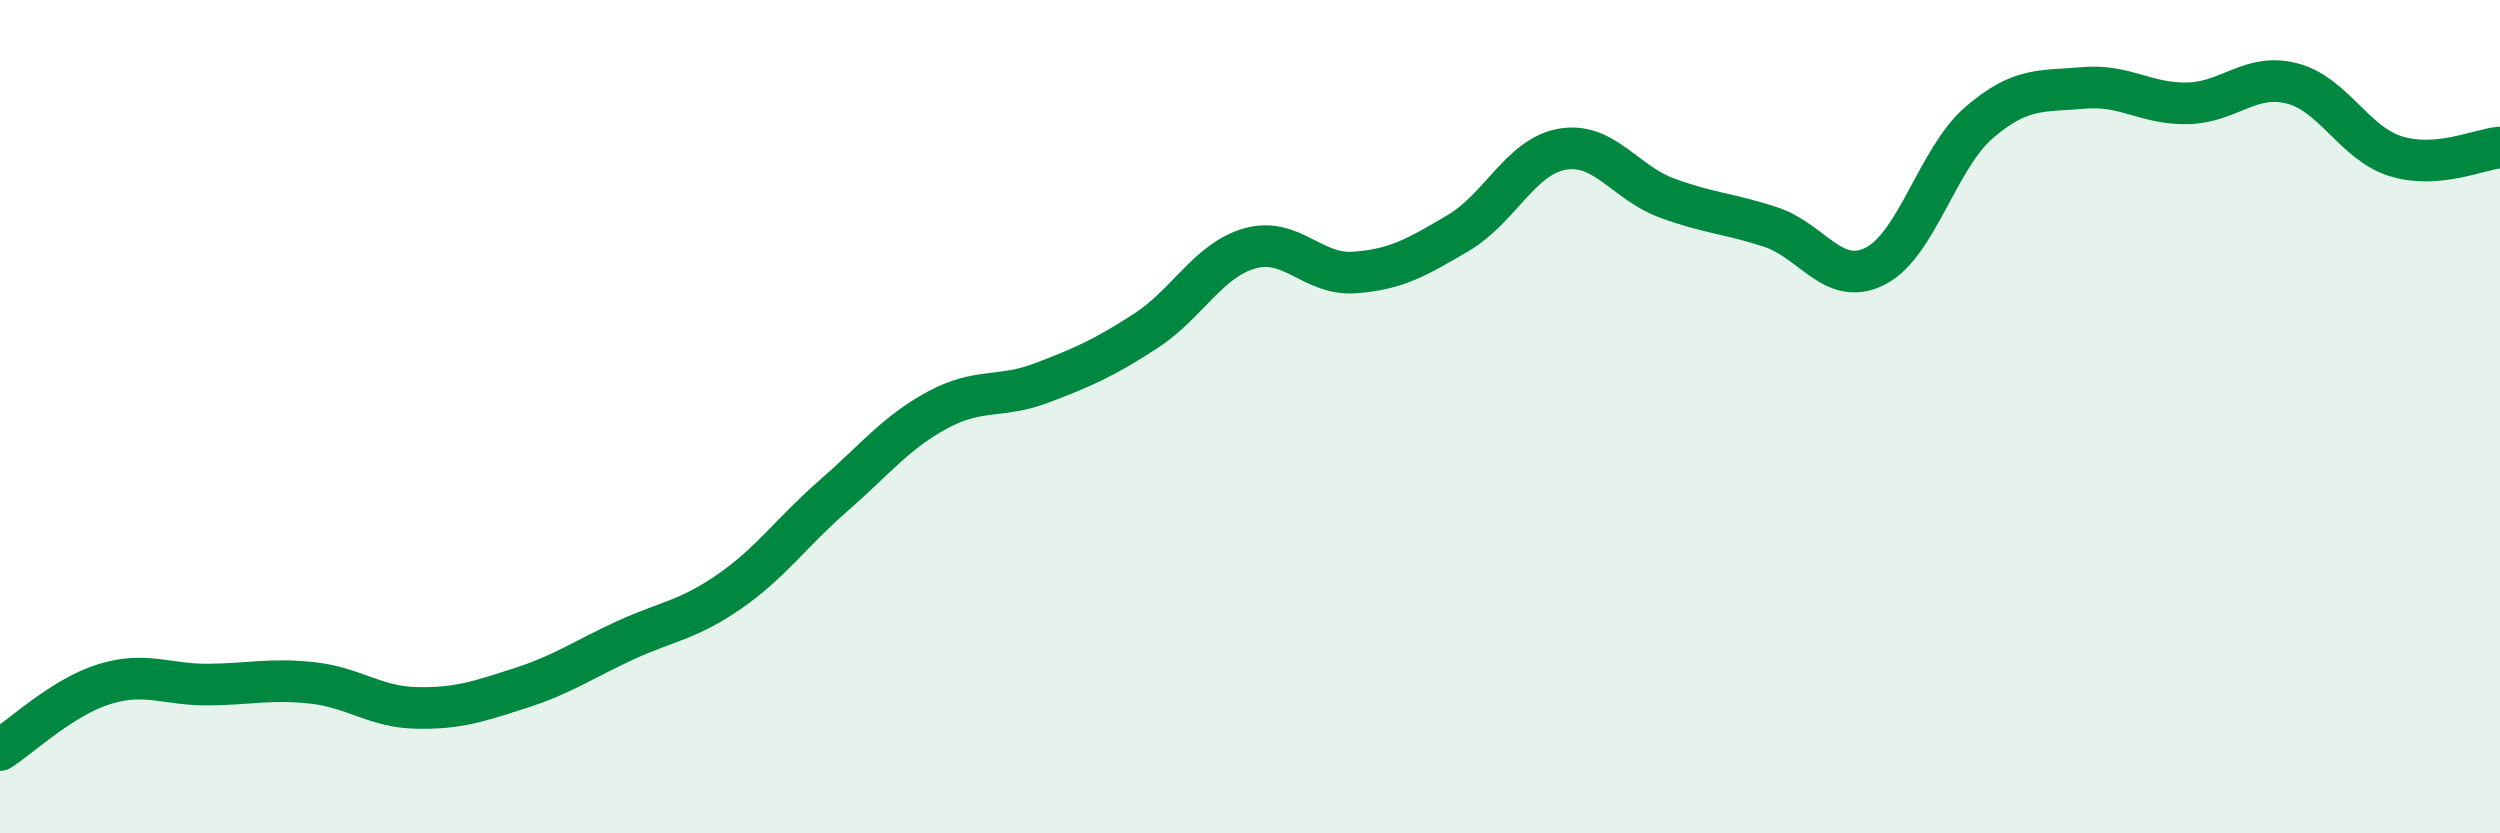
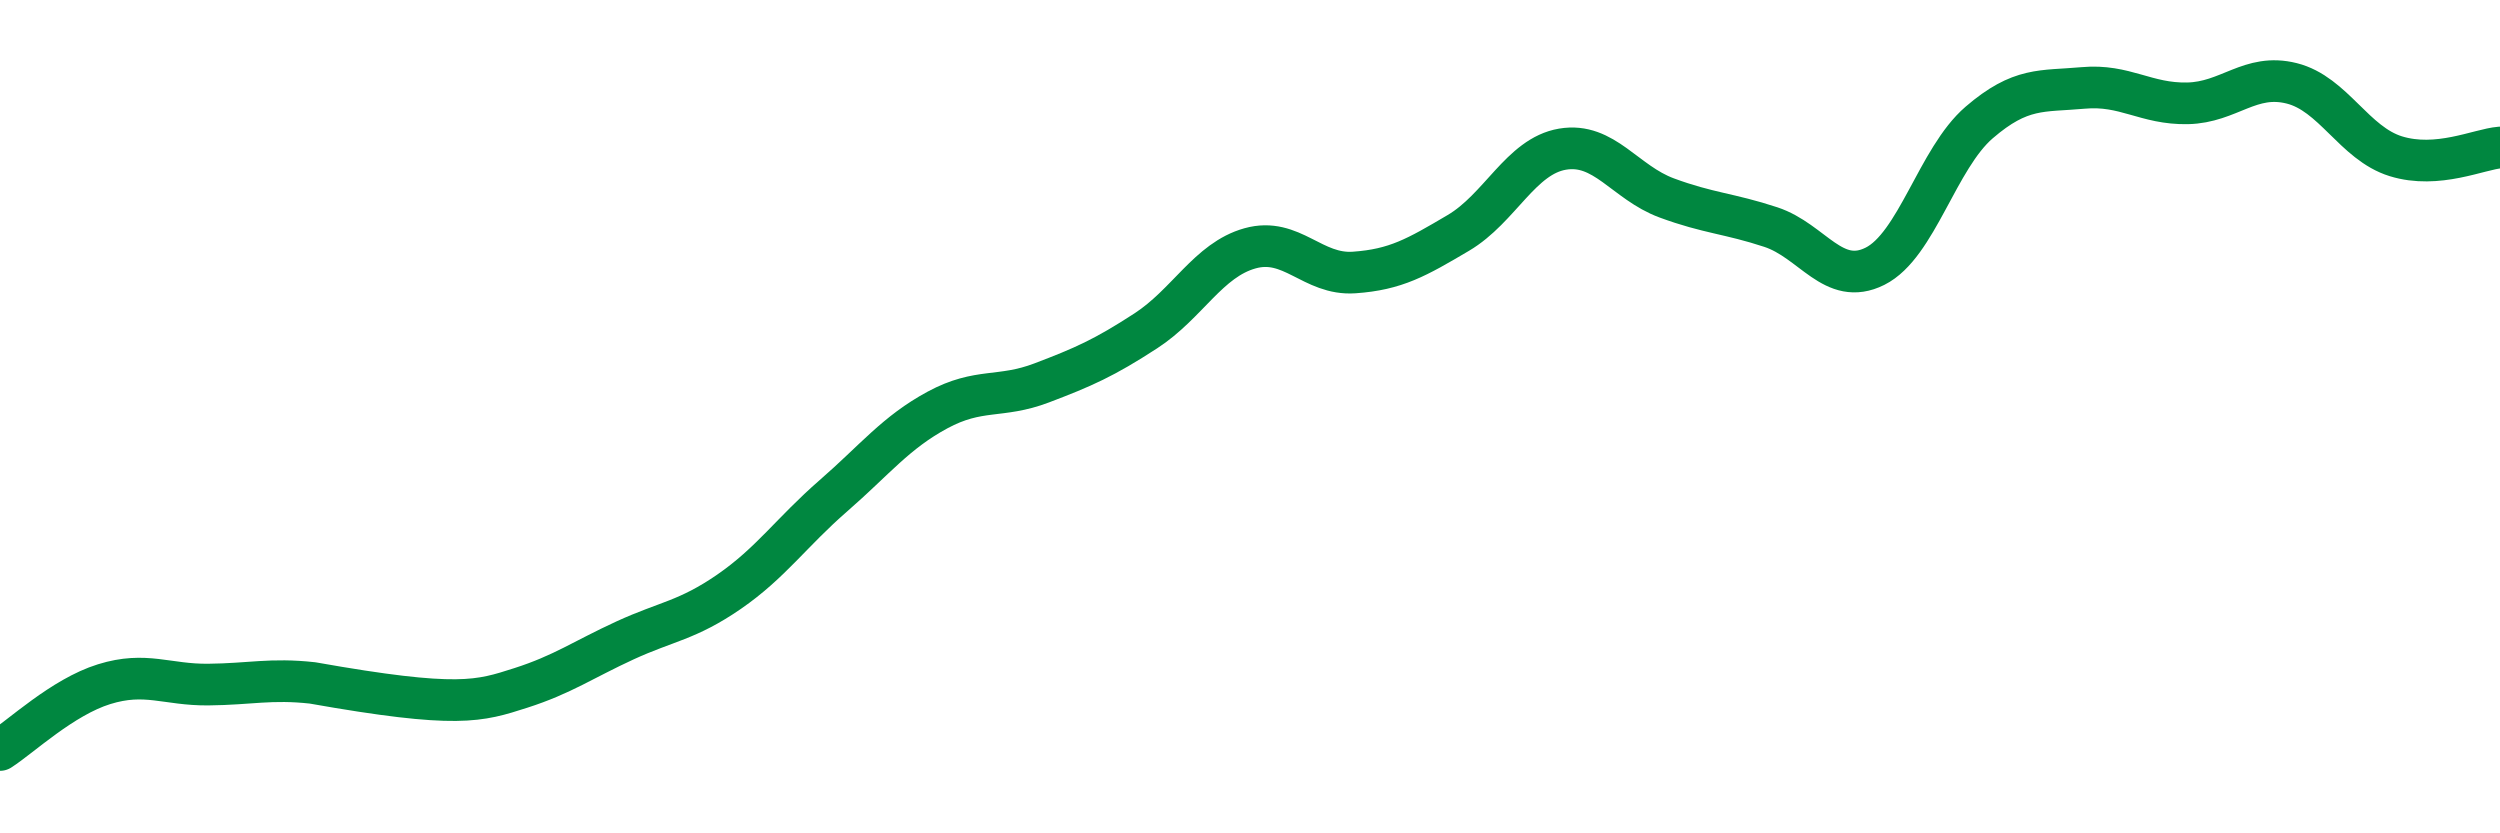
<svg xmlns="http://www.w3.org/2000/svg" width="60" height="20" viewBox="0 0 60 20">
-   <path d="M 0,18 C 0.5,17.68 1.5,16.73 2.5,16.42 C 3.5,16.11 4,16.44 5,16.43 C 6,16.42 6.5,16.28 7.5,16.39 C 8.5,16.5 9,16.97 10,16.99 C 11,17.01 11.5,16.83 12.5,16.51 C 13.5,16.19 14,15.83 15,15.37 C 16,14.91 16.5,14.89 17.5,14.2 C 18.5,13.51 19,12.77 20,11.9 C 21,11.03 21.5,10.38 22.5,9.84 C 23.5,9.3 24,9.57 25,9.19 C 26,8.81 26.5,8.59 27.5,7.94 C 28.5,7.29 29,6.24 30,5.96 C 31,5.68 31.5,6.61 32.5,6.54 C 33.5,6.47 34,6.18 35,5.59 C 36,5 36.5,3.75 37.5,3.58 C 38.5,3.41 39,4.38 40,4.75 C 41,5.12 41.5,5.12 42.5,5.45 C 43.5,5.78 44,6.89 45,6.39 C 46,5.89 46.5,3.8 47.5,2.94 C 48.5,2.08 49,2.2 50,2.11 C 51,2.02 51.5,2.5 52.5,2.48 C 53.5,2.46 54,1.75 55,2 C 56,2.25 56.5,3.44 57.5,3.75 C 58.5,4.06 59.5,3.58 60,3.54L60 20L0 20Z" fill="#008740" opacity="0.1" stroke-linecap="round" stroke-linejoin="round" />
-   <path d="M 0,18 C 0.5,17.68 1.5,16.73 2.5,16.42 C 3.5,16.11 4,16.44 5,16.43 C 6,16.42 6.5,16.28 7.5,16.39 C 8.5,16.5 9,16.97 10,16.99 C 11,17.01 11.5,16.83 12.5,16.51 C 13.5,16.19 14,15.83 15,15.37 C 16,14.91 16.5,14.89 17.5,14.2 C 18.5,13.51 19,12.77 20,11.9 C 21,11.03 21.5,10.38 22.5,9.84 C 23.5,9.3 24,9.57 25,9.19 C 26,8.81 26.5,8.59 27.5,7.94 C 28.5,7.29 29,6.24 30,5.96 C 31,5.68 31.5,6.61 32.5,6.54 C 33.5,6.47 34,6.18 35,5.59 C 36,5 36.5,3.75 37.5,3.58 C 38.5,3.41 39,4.38 40,4.75 C 41,5.12 41.5,5.12 42.5,5.45 C 43.5,5.78 44,6.89 45,6.39 C 46,5.89 46.5,3.8 47.5,2.94 C 48.5,2.08 49,2.2 50,2.11 C 51,2.02 51.5,2.5 52.5,2.48 C 53.5,2.46 54,1.75 55,2 C 56,2.25 56.5,3.44 57.5,3.75 C 58.5,4.06 59.5,3.58 60,3.54" stroke="#008740" stroke-width="1" fill="none" stroke-linecap="round" stroke-linejoin="round" />
+   <path d="M 0,18 C 0.5,17.68 1.5,16.73 2.5,16.42 C 3.5,16.11 4,16.44 5,16.43 C 6,16.42 6.5,16.28 7.5,16.39 C 11,17.01 11.5,16.83 12.5,16.51 C 13.5,16.19 14,15.83 15,15.37 C 16,14.91 16.5,14.89 17.5,14.2 C 18.5,13.51 19,12.77 20,11.9 C 21,11.03 21.5,10.38 22.5,9.84 C 23.5,9.3 24,9.57 25,9.19 C 26,8.81 26.5,8.59 27.5,7.94 C 28.5,7.29 29,6.24 30,5.96 C 31,5.68 31.5,6.61 32.5,6.54 C 33.5,6.47 34,6.18 35,5.59 C 36,5 36.5,3.75 37.5,3.58 C 38.5,3.41 39,4.38 40,4.75 C 41,5.12 41.5,5.12 42.5,5.45 C 43.5,5.78 44,6.89 45,6.39 C 46,5.89 46.5,3.8 47.5,2.94 C 48.5,2.08 49,2.2 50,2.11 C 51,2.02 51.5,2.5 52.5,2.48 C 53.5,2.46 54,1.75 55,2 C 56,2.25 56.5,3.44 57.5,3.75 C 58.5,4.06 59.5,3.58 60,3.54" stroke="#008740" stroke-width="1" fill="none" stroke-linecap="round" stroke-linejoin="round" />
</svg>